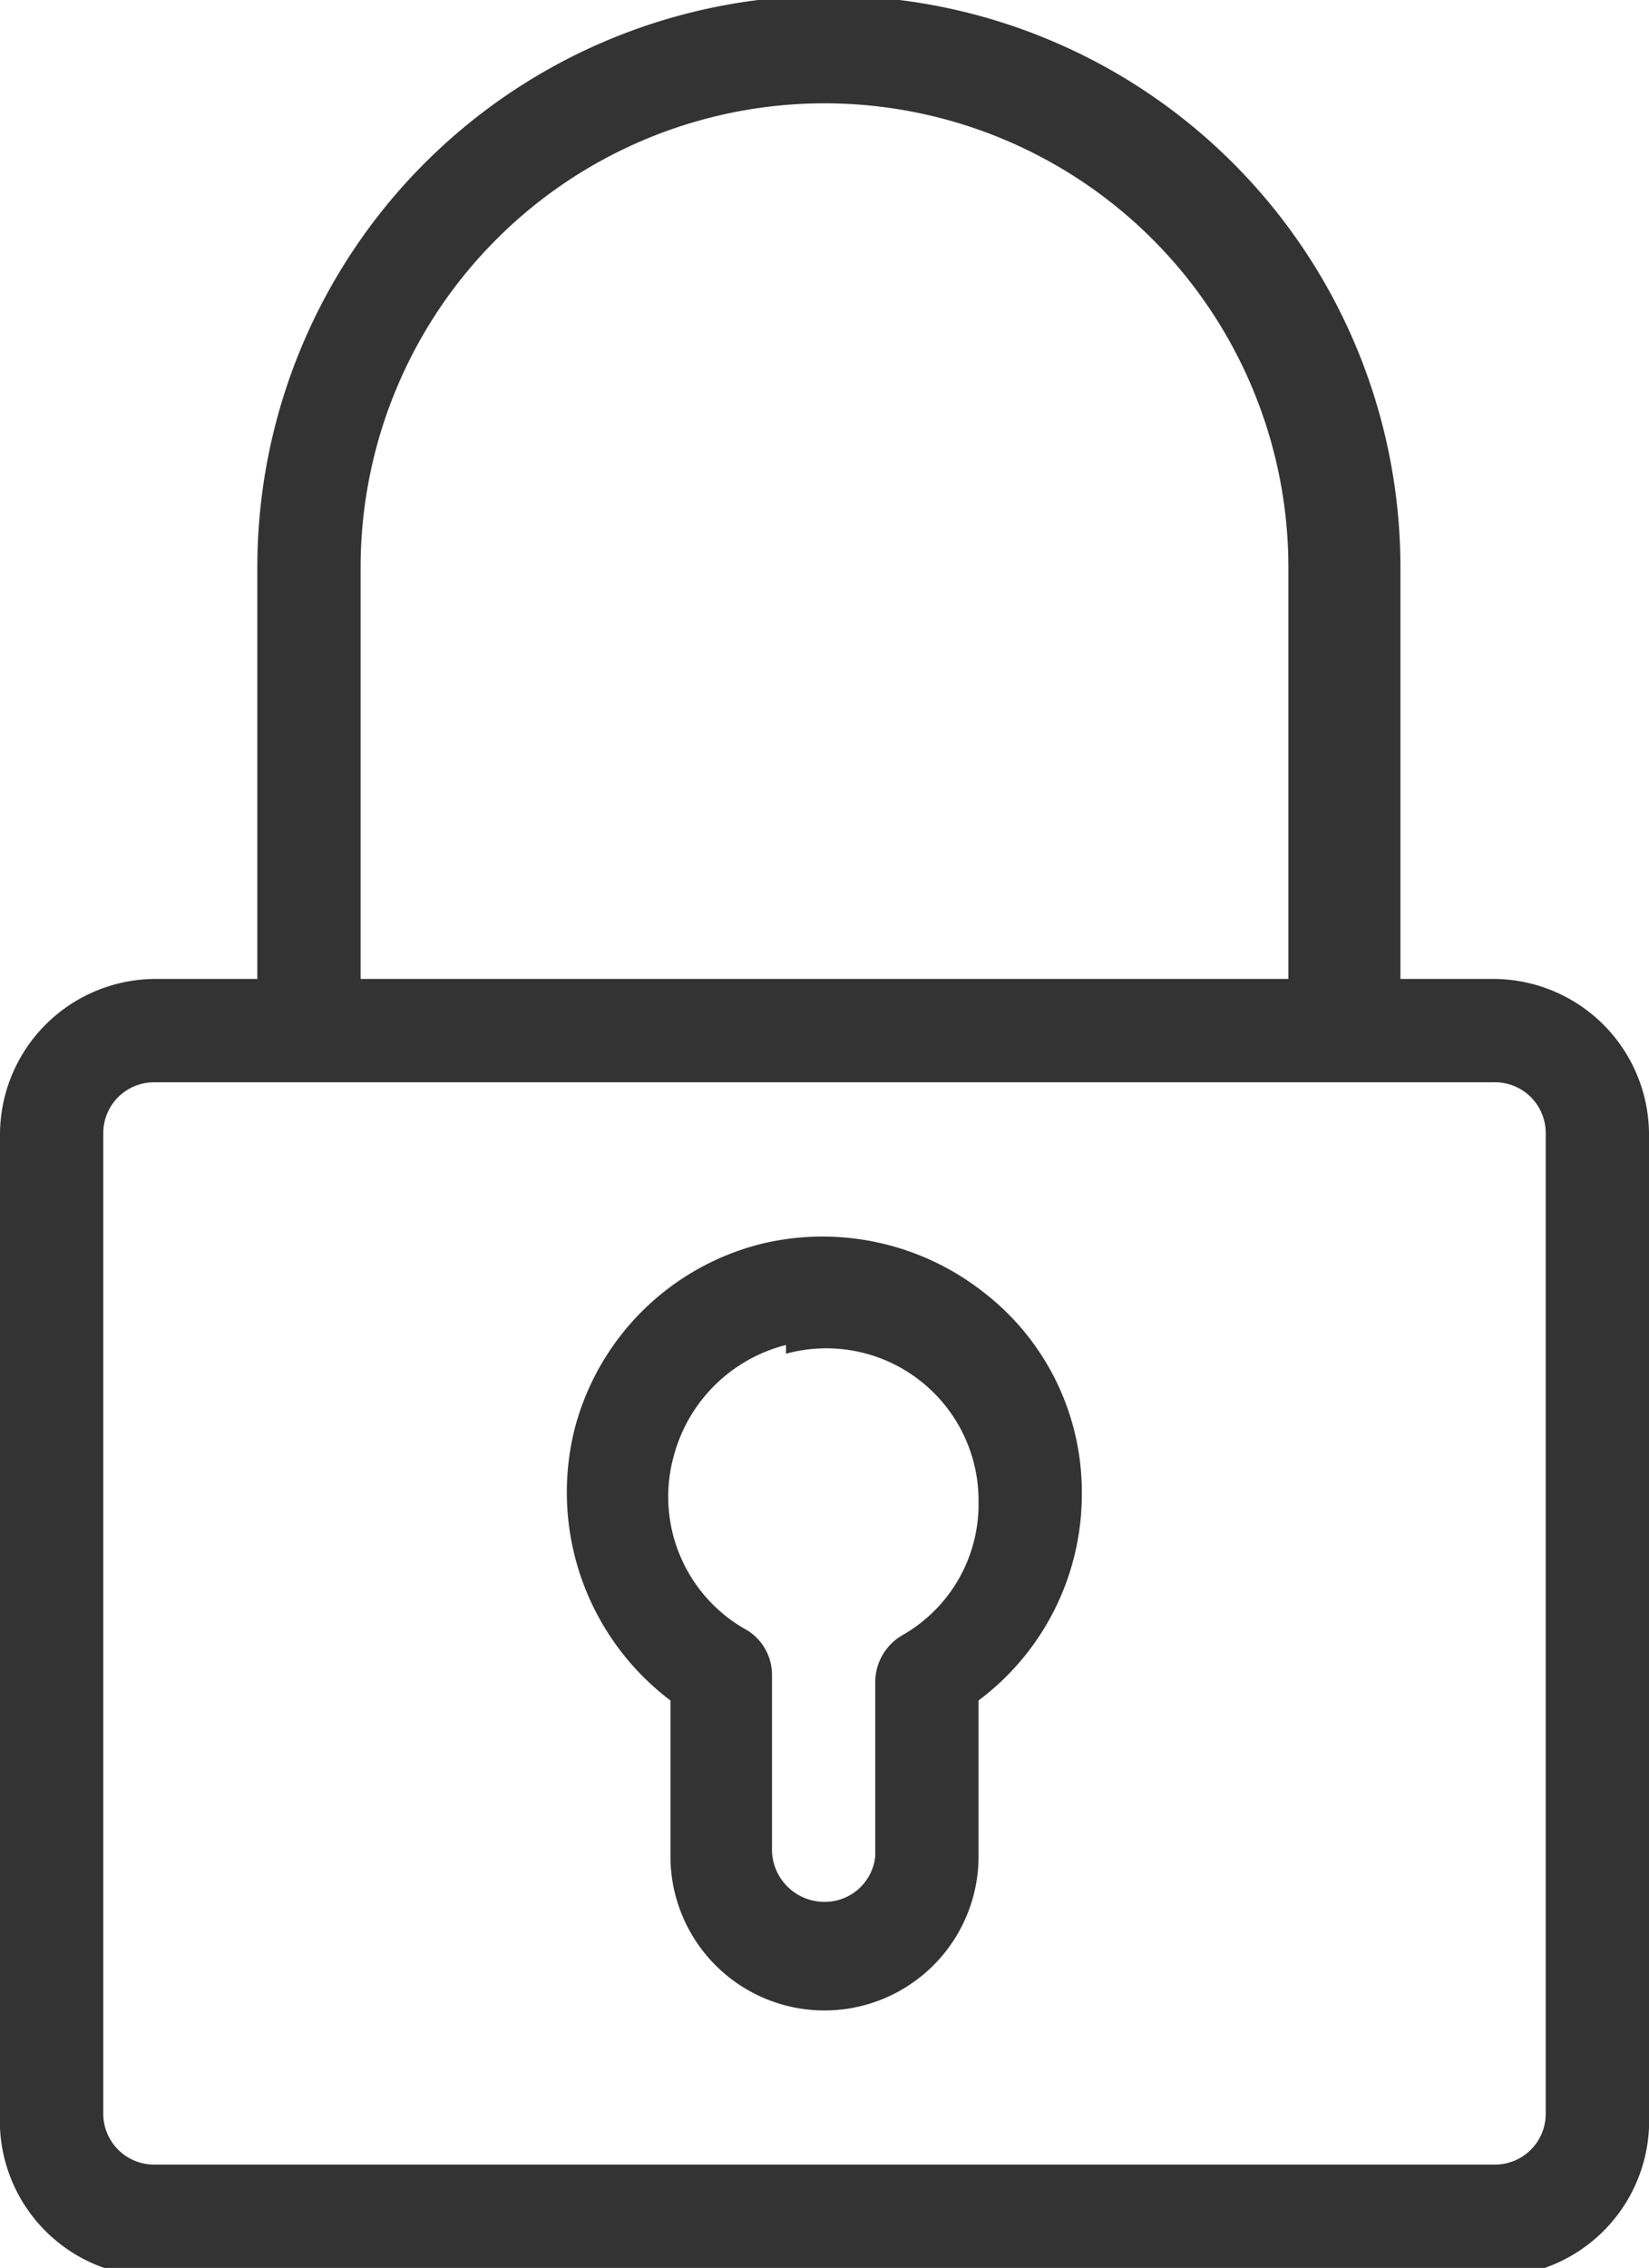
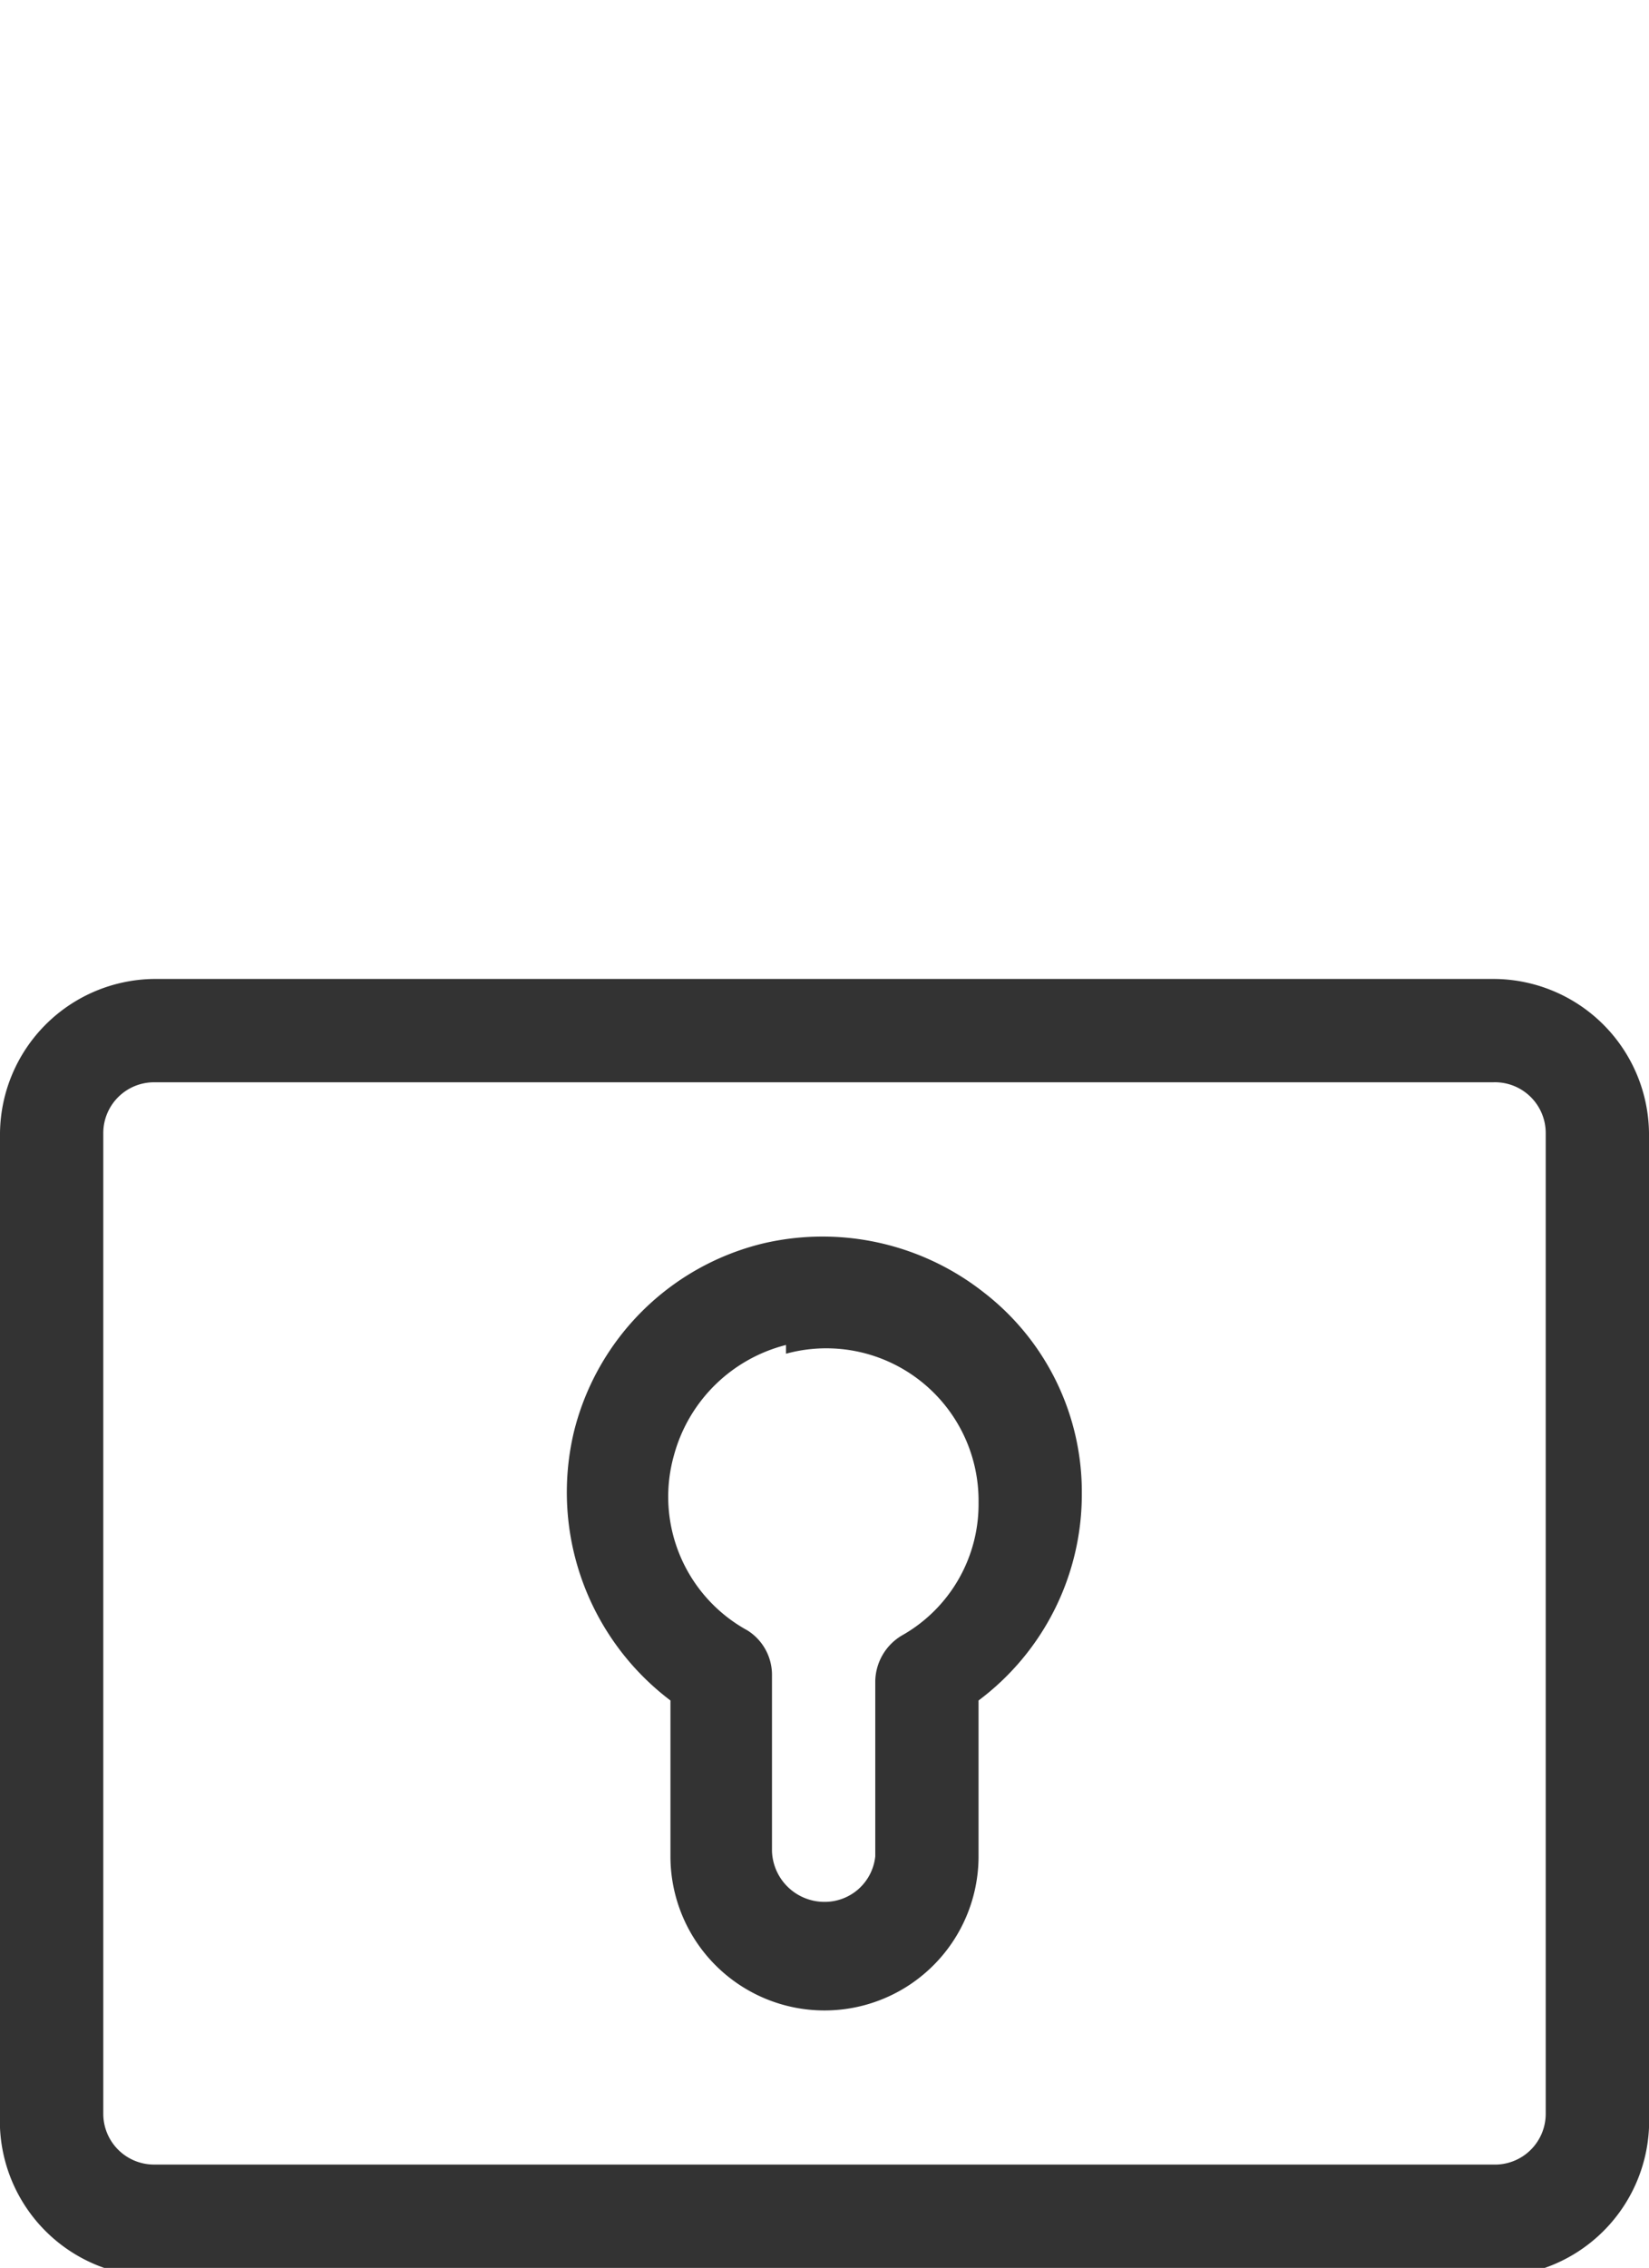
<svg xmlns="http://www.w3.org/2000/svg" viewBox="0 0 9.42 12.95">
  <defs>
    <style>.cls-1{fill:#333;}</style>
  </defs>
  <g id="Capa_2" data-name="Capa 2">
    <g id="Capa_1-2" data-name="Capa 1">
      <path class="cls-1" d="M8.53,13H.88A.89.89,0,0,1,0,12.07V6.47a.89.89,0,0,1,.88-.88H8.53a.89.89,0,0,1,.89.88v5.6A.89.89,0,0,1,8.53,13ZM.88,6.18a.29.29,0,0,0-.29.29v5.6a.29.29,0,0,0,.29.29H8.53a.29.29,0,0,0,.3-.29V6.47a.29.29,0,0,0-.3-.29Z" />
-       <path class="cls-1" d="M8,5.89H7.36V3.24a2.65,2.65,0,0,0-5.3,0V5.89H1.47V3.24A3.24,3.24,0,0,1,8,3.24Z" />
      <path class="cls-1" d="M4.71,11.48a.88.88,0,0,1-.88-.88V9.71a1.49,1.49,0,0,1-.55-1.54A1.47,1.47,0,0,1,4.36,7.1h0a1.49,1.49,0,0,1,1.26.28,1.44,1.44,0,0,1,.56,1.15,1.47,1.47,0,0,1-.59,1.18v.89A.88.88,0,0,1,4.71,11.48Zm-.22-3.8a.89.89,0,0,0-.64.63.87.87,0,0,0,.42,1,.3.3,0,0,1,.14.26v1a.3.3,0,0,0,.3.29A.29.29,0,0,0,5,10.6v-1a.31.31,0,0,1,.15-.26.86.86,0,0,0,.44-.76.87.87,0,0,0-1.1-.85Z" />
    </g>
  </g>
</svg>